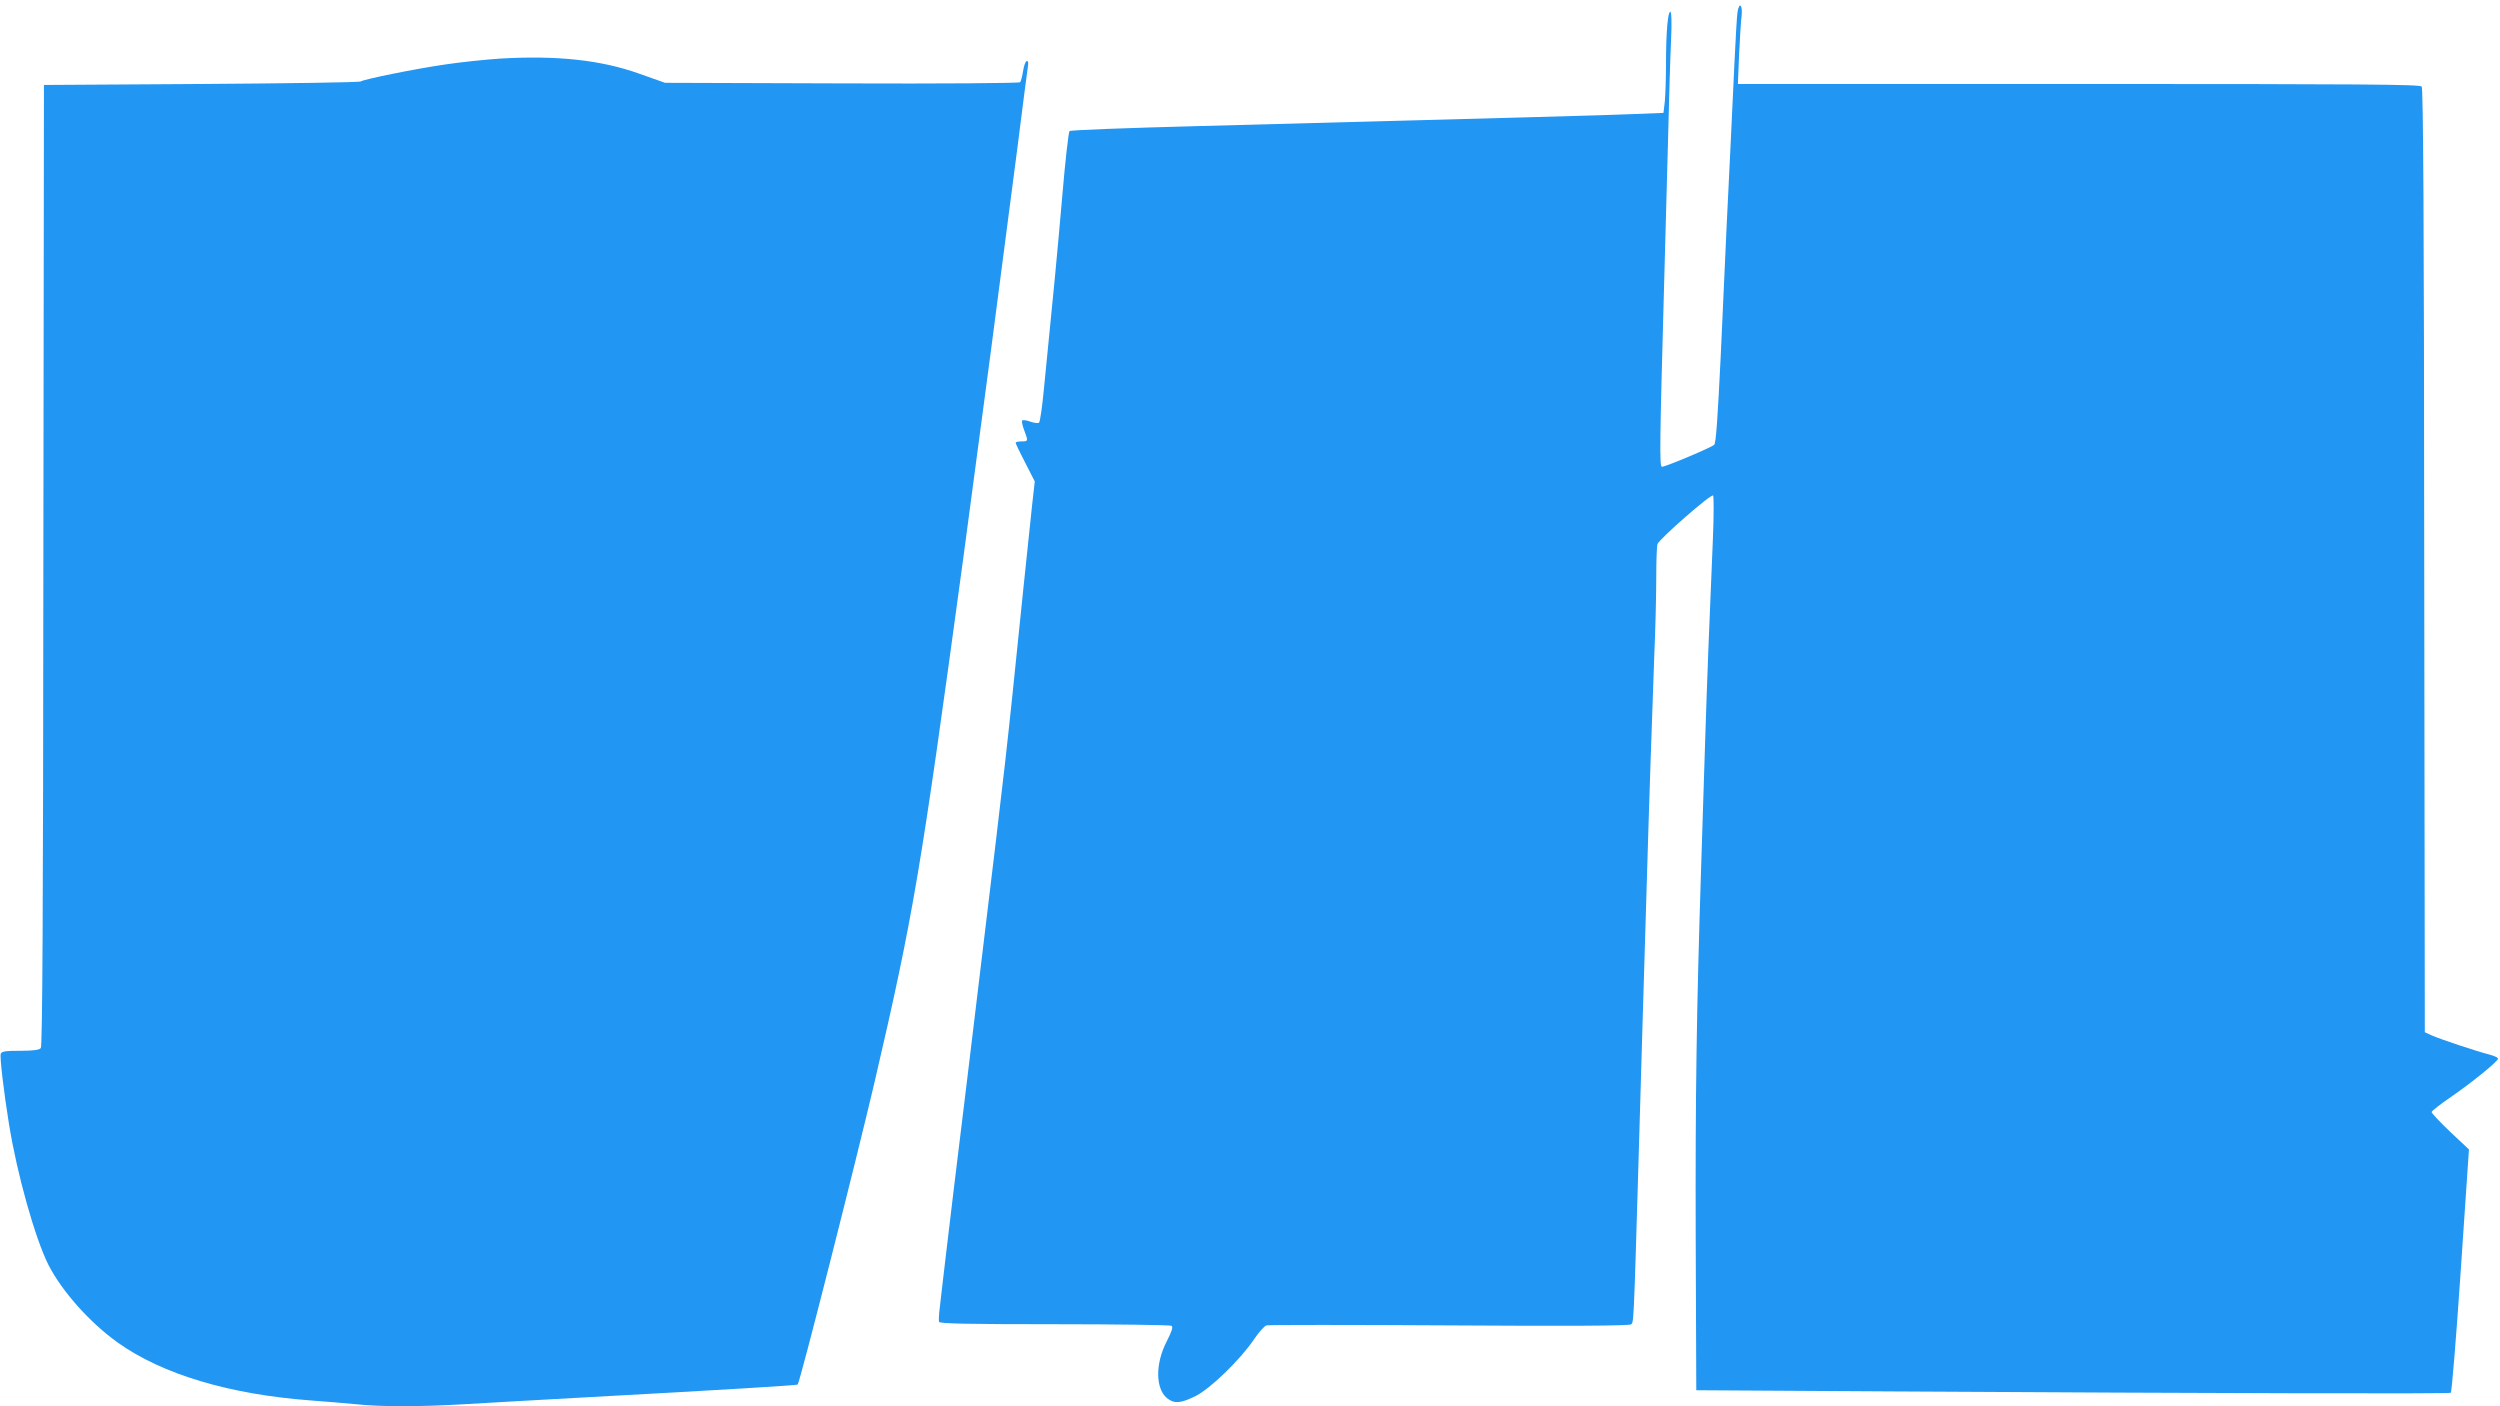
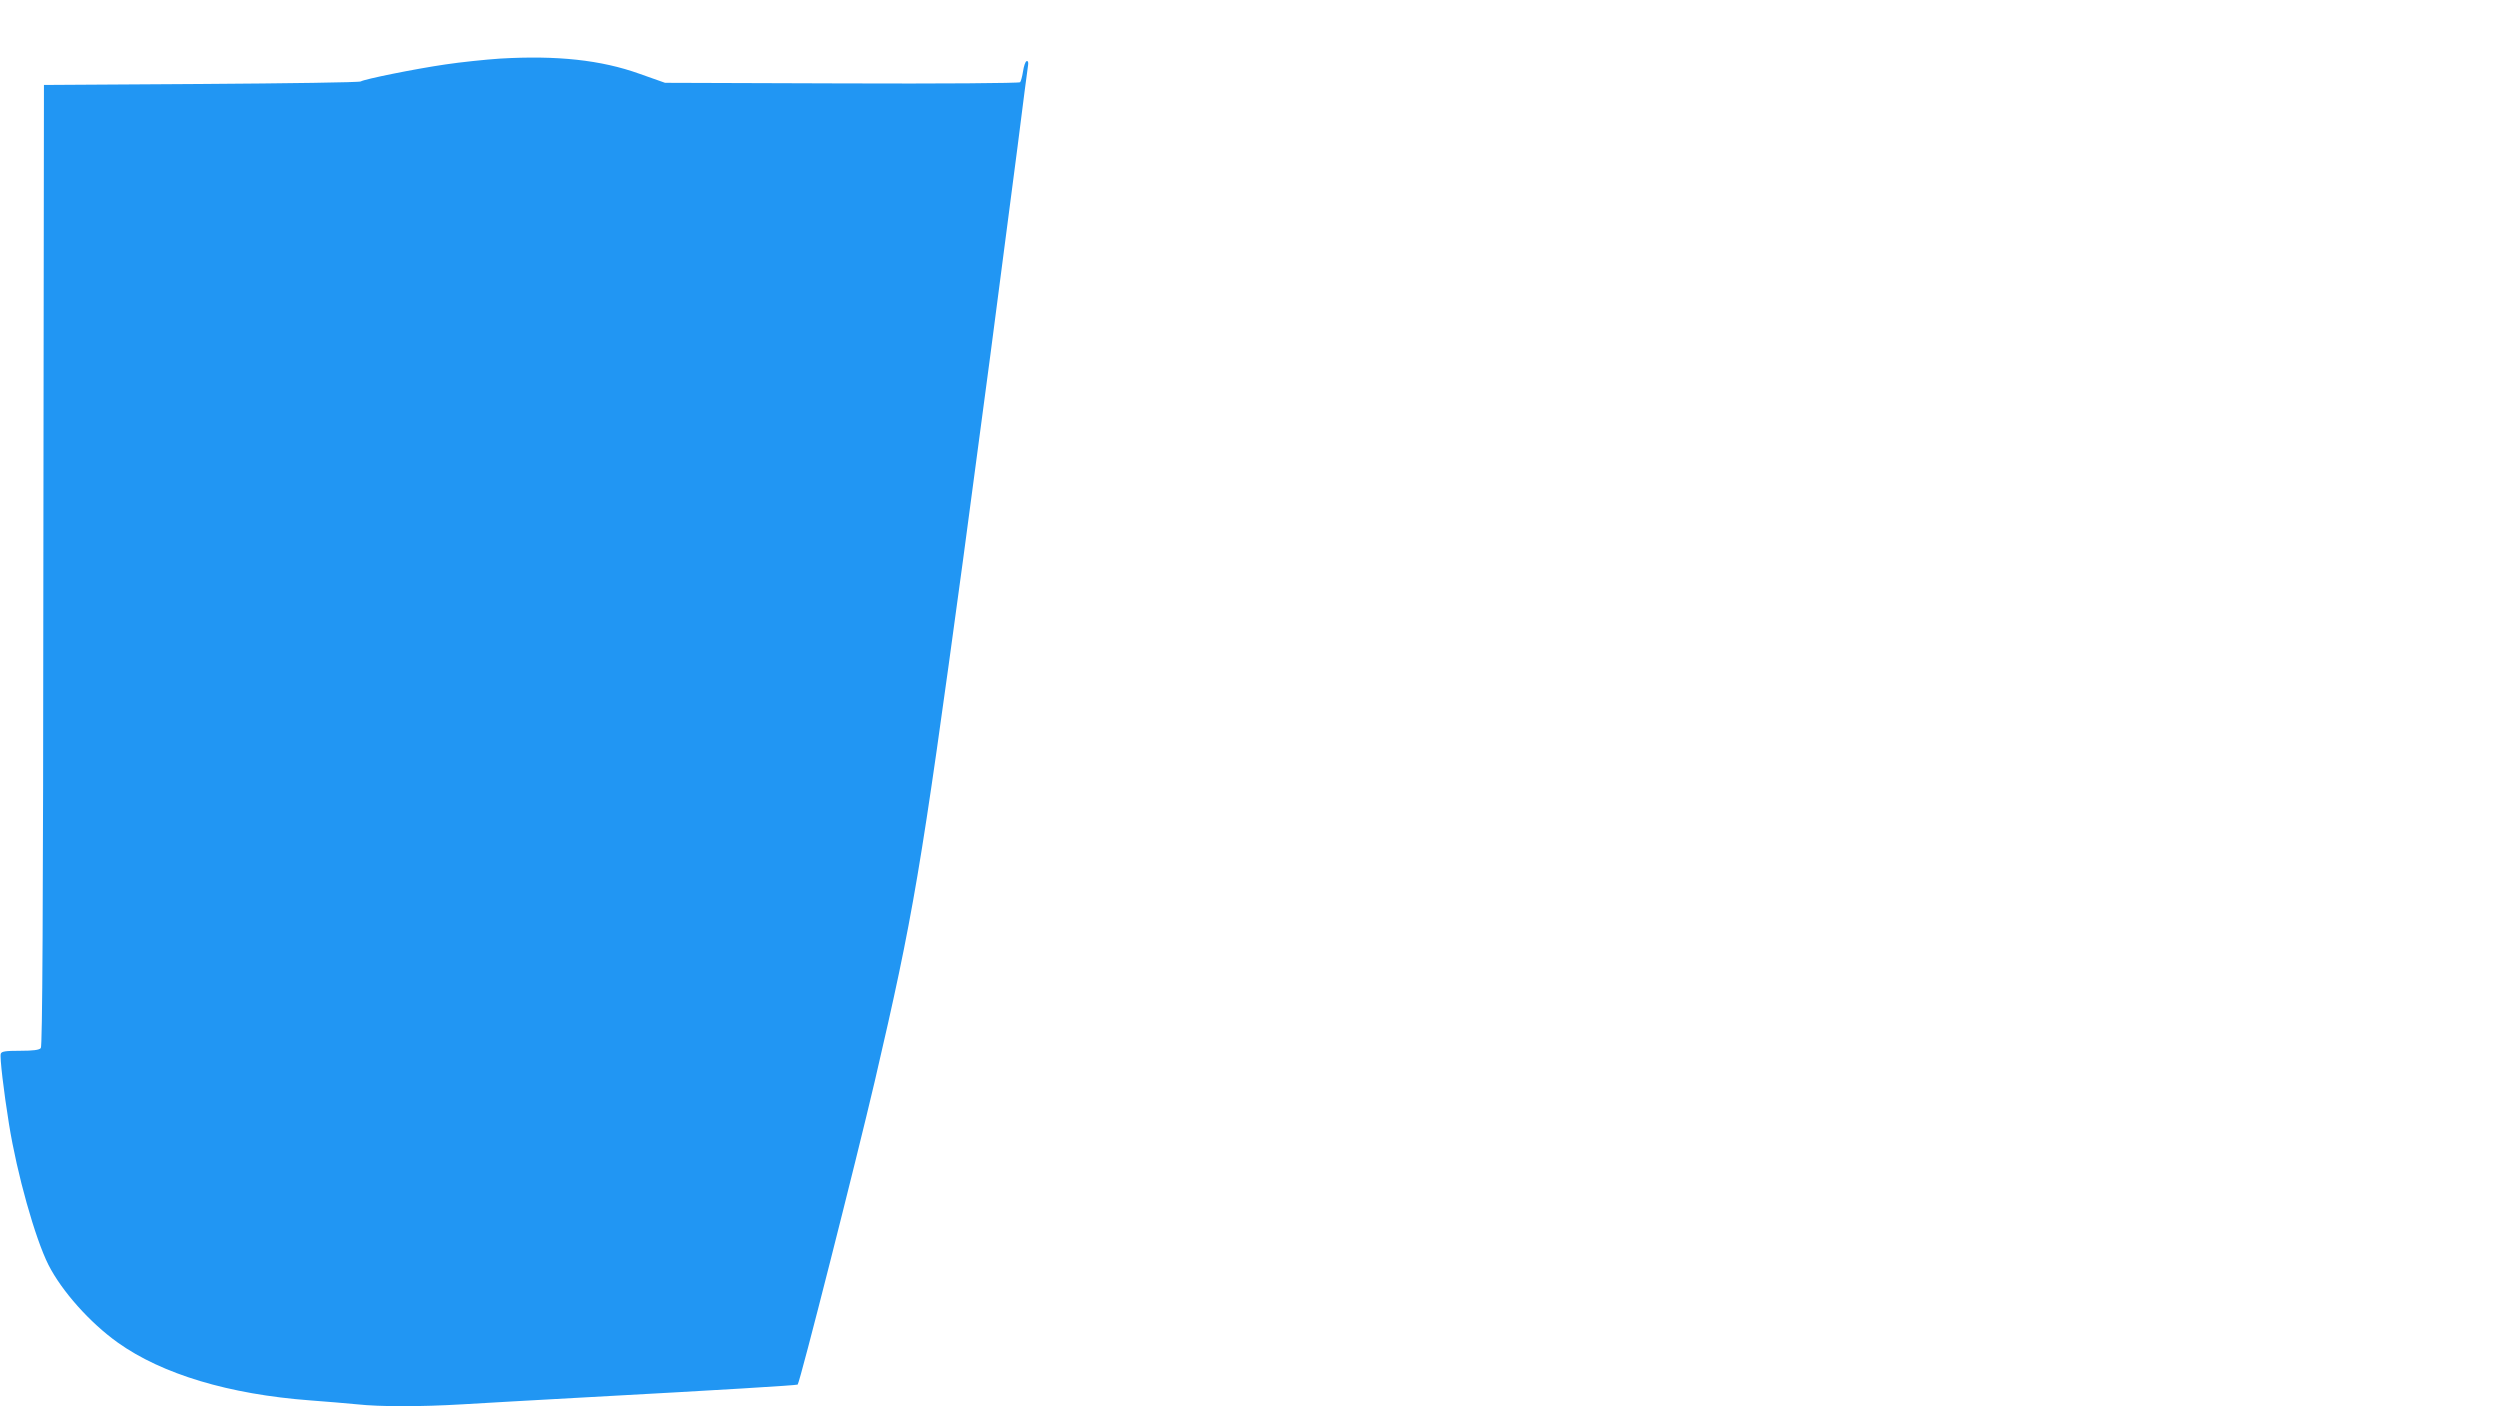
<svg xmlns="http://www.w3.org/2000/svg" version="1.0" width="1280pt" height="720pt" viewBox="0 0 1280 720" preserveAspectRatio="xMidYMid meet">
  <g transform="translate(0,720) scale(0.1,-0.1)" fill="#2196f3" stroke="none">
-     <path d="M8896 7138 c-3 -18 -10 -139 -16 -268 -6 -129 -15 -320 -20 -425 -5 -104 -14 -289 -20 -410 -5 -121 -19 -418 -30 -660 -15 -307 -24 -444 -33 -452 -14 -14 -249 -113 -268 -113 -13 0 -11 127 11 925 5 193 14 523 20 735 5 212 12 449 16 528 4 88 2 142 -4 142 -13 0 -22 -109 -22 -266 0 -72 -3 -158 -6 -192 l-7 -60 -151 -6 c-139 -6 -549 -17 -2246 -62 -349 -9 -639 -20 -644 -25 -5 -4 -22 -153 -37 -331 -25 -290 -46 -509 -95 -998 -8 -85 -19 -159 -24 -164 -4 -4 -24 -2 -44 5 -19 7 -39 10 -42 6 -4 -4 1 -26 10 -50 21 -56 21 -57 -14 -57 -16 0 -30 -3 -30 -7 0 -4 22 -50 49 -102 l49 -96 -14 -125 c-7 -69 -27 -258 -44 -420 -94 -918 -82 -808 -221 -1960 -57 -473 -71 -591 -134 -1105 -24 -203 -50 -415 -56 -470 -6 -55 -15 -125 -18 -156 -4 -30 -5 -61 -3 -67 3 -9 149 -12 590 -12 323 0 593 -4 600 -8 9 -6 3 -26 -25 -81 -59 -115 -57 -243 4 -291 36 -28 69 -25 144 12 76 38 230 187 299 290 25 37 54 69 64 72 11 3 431 3 935 0 612 -4 921 -2 931 5 15 10 14 -19 40 861 6 201 15 509 20 685 5 176 14 475 20 665 13 452 29 916 40 1217 6 133 10 312 10 397 0 85 3 162 6 170 10 27 275 259 285 249 4 -4 4 -104 -1 -223 -18 -417 -30 -728 -40 -1045 -6 -176 -15 -459 -20 -630 -24 -745 -30 -1169 -28 -1901 l3 -782 990 -6 c1705 -10 2863 -13 2873 -7 5 3 28 285 51 626 l42 620 -96 90 c-52 50 -95 95 -95 101 0 6 44 40 98 77 109 75 242 183 242 197 0 5 -19 14 -42 20 -68 17 -259 81 -298 99 l-35 16 -3 2414 c-1 1764 -5 2418 -13 2428 -10 11 -304 13 -1756 13 l-1745 0 6 148 c4 81 9 171 13 200 6 58 -12 75 -21 20z" />
    <path d="M2560 6900 c-74 -5 -200 -18 -280 -30 -157 -23 -414 -75 -433 -87 -7 -5 -374 -10 -817 -13 l-805 -5 -3 -2459 c-1 -1798 -5 -2463 -13 -2472 -8 -10 -39 -14 -106 -14 -74 0 -95 -3 -99 -15 -6 -15 15 -193 42 -360 41 -256 134 -586 202 -721 68 -134 212 -296 355 -398 227 -162 571 -265 985 -296 81 -6 188 -15 239 -20 120 -13 324 -13 543 0 96 6 382 22 635 36 679 37 1075 61 1079 65 12 12 299 1144 395 1554 198 852 234 1066 452 2670 99 735 181 1357 279 2115 27 217 52 405 54 418 2 14 -1 21 -8 19 -6 -2 -14 -25 -18 -52 -4 -26 -11 -52 -15 -56 -5 -5 -406 -8 -914 -6 l-904 3 -130 46 c-198 71 -422 95 -715 78z" />
  </g>
</svg>